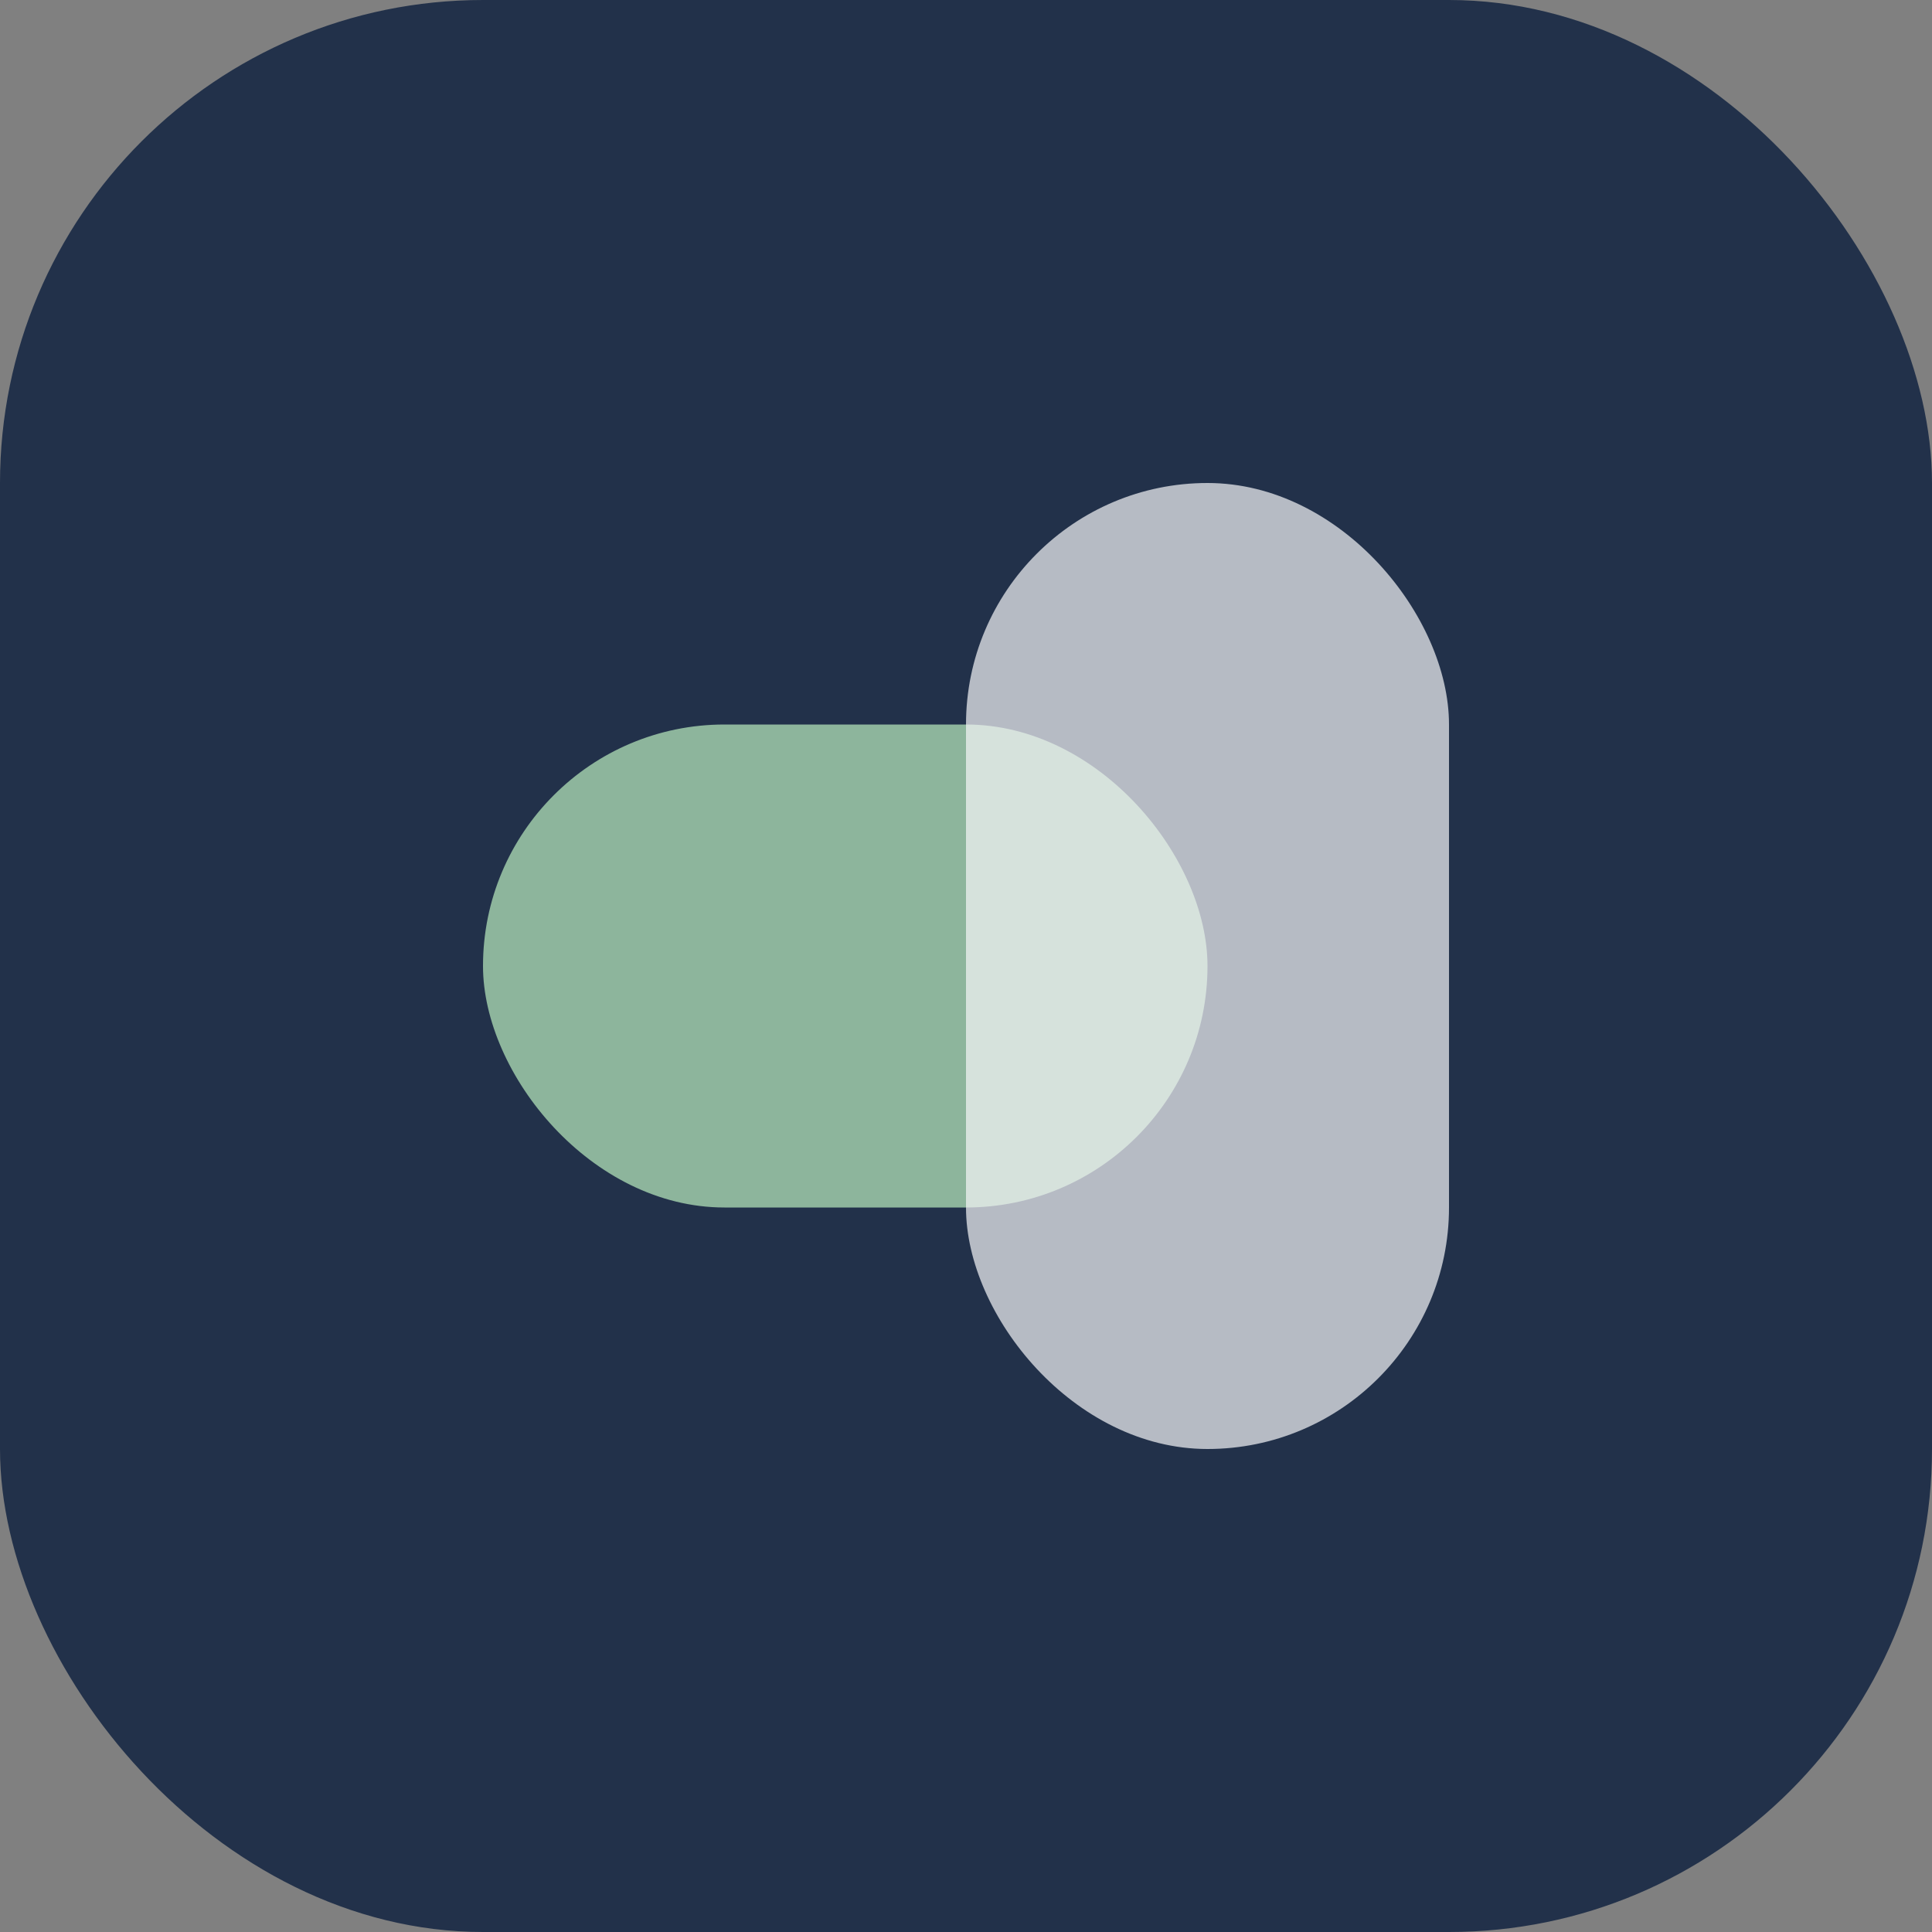
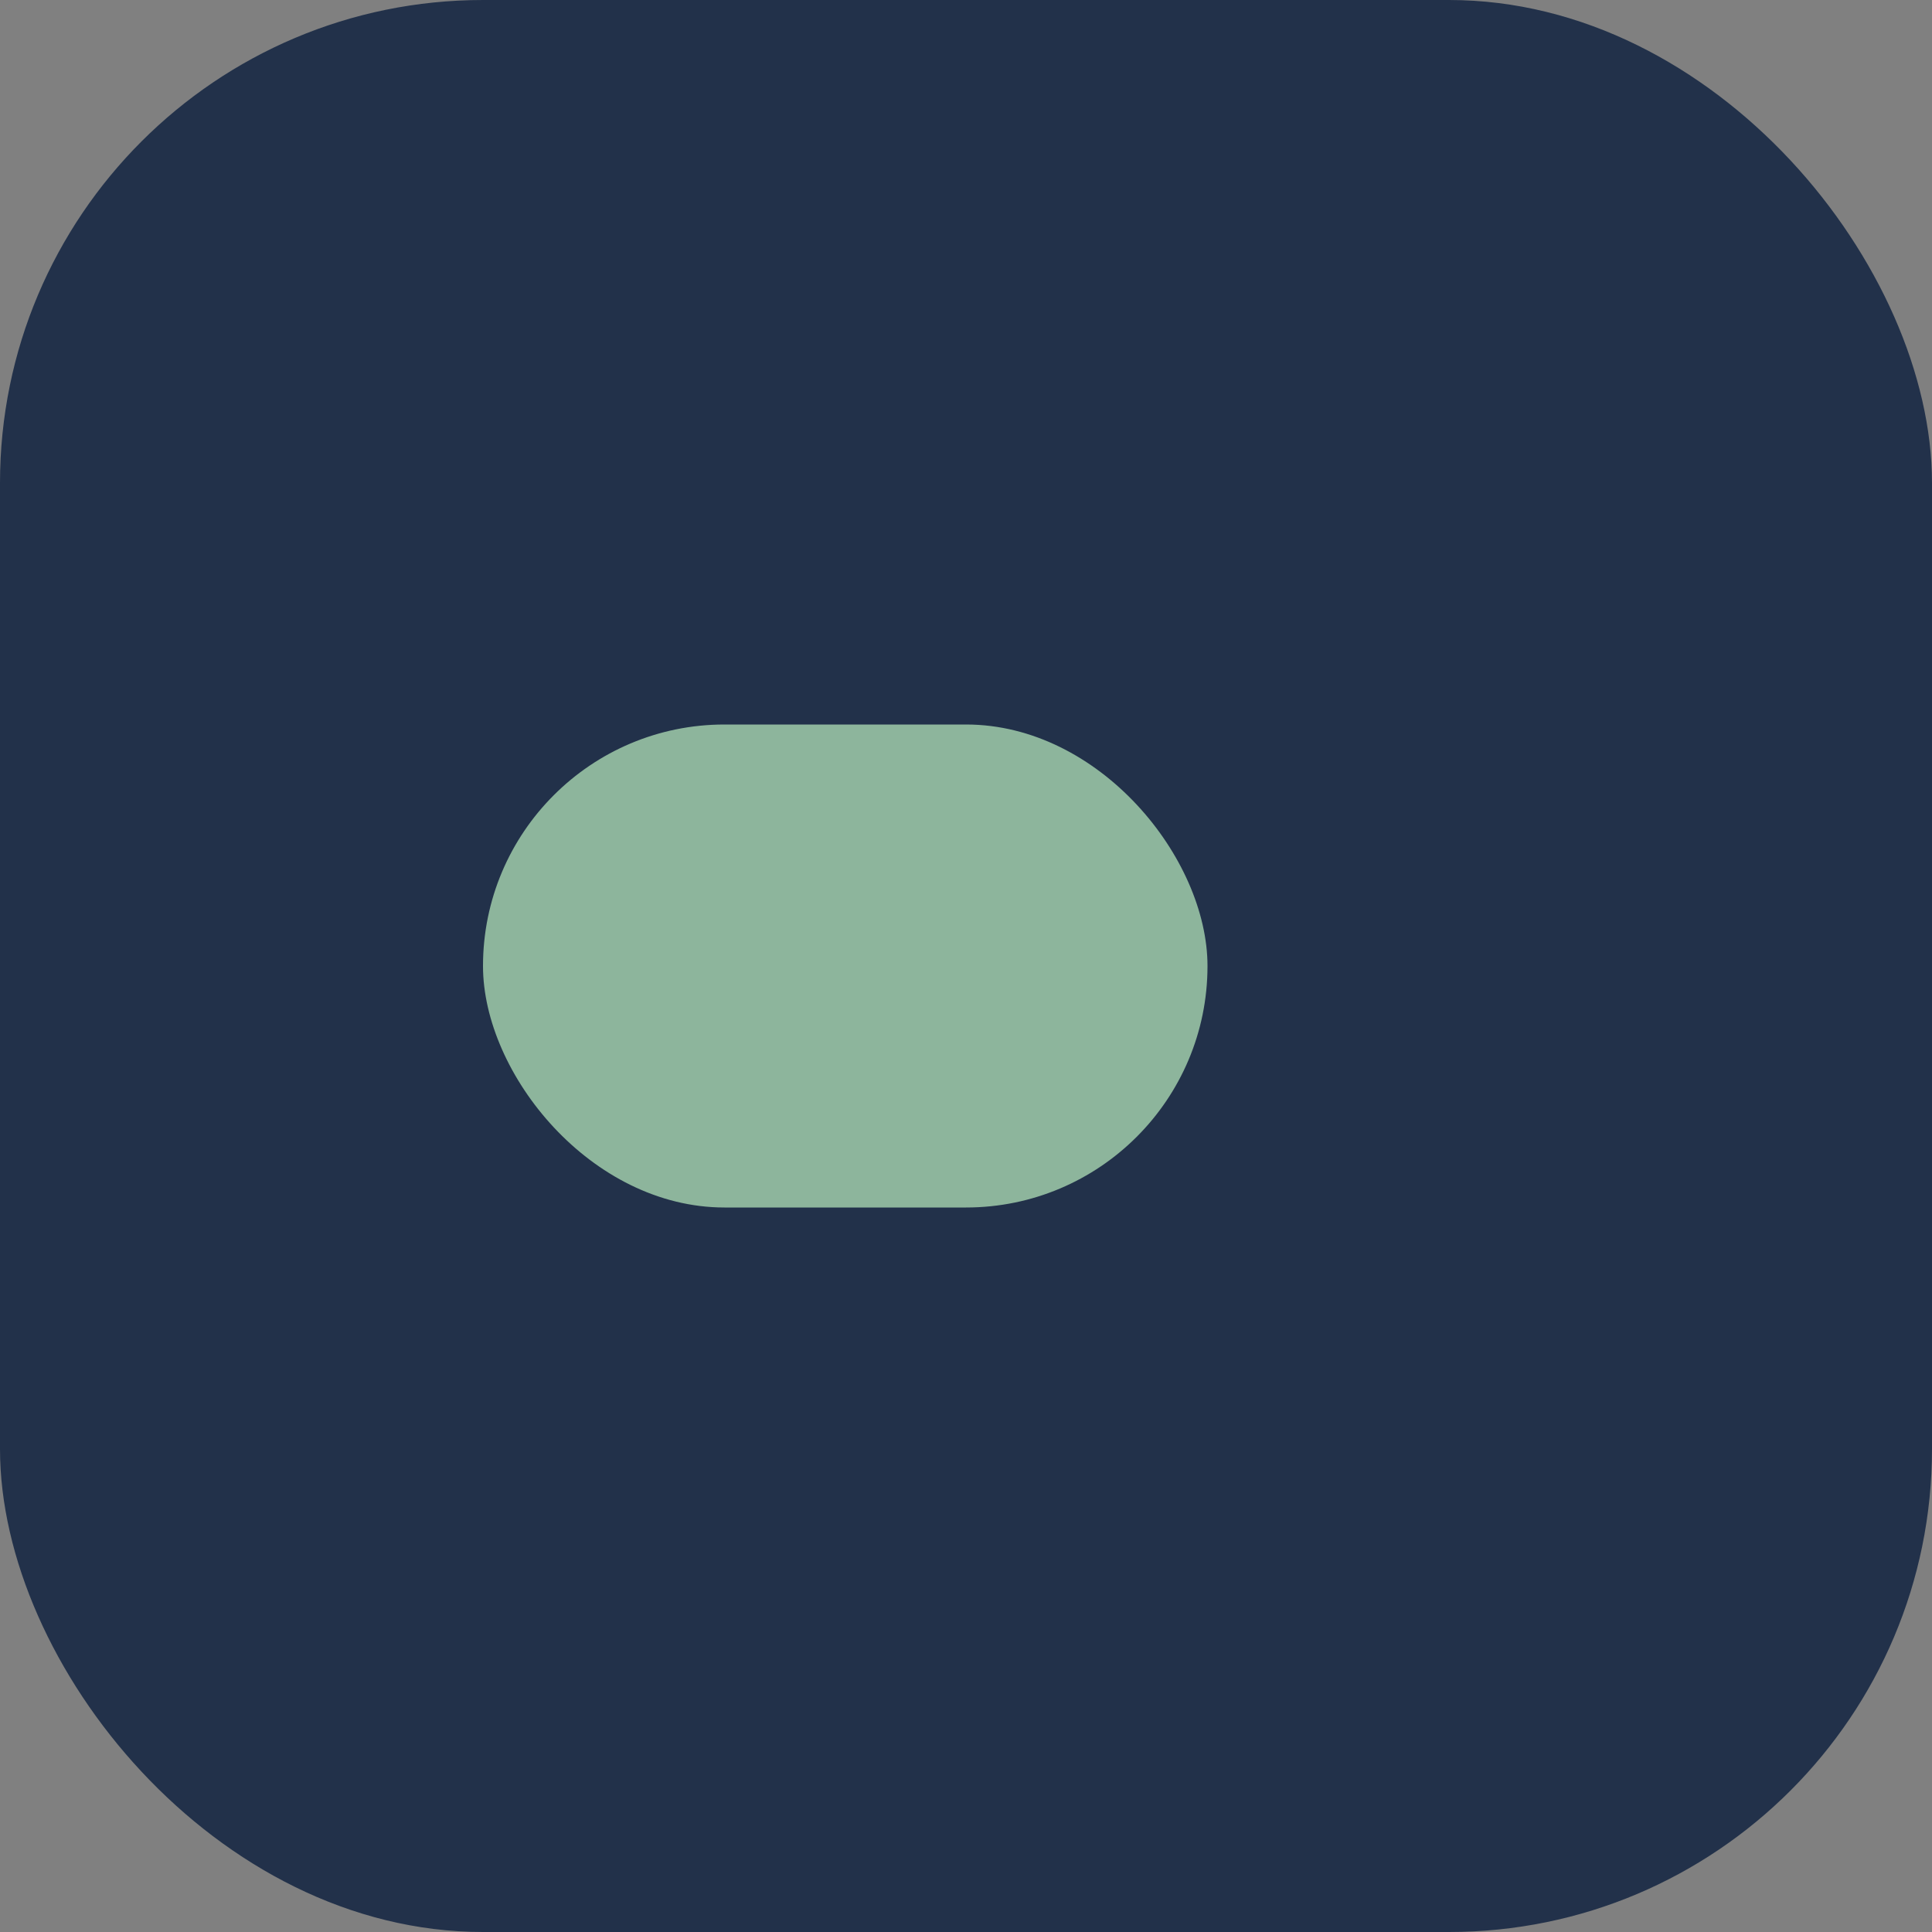
<svg xmlns="http://www.w3.org/2000/svg" width="32" height="32" viewBox="0 0 32 32">
  <rect x="0" y="0" width="32" height="32" fill="#808080" stroke="none" />
  <rect width="32" height="32" rx="8" fill="#22314A" />
  <rect x="8" y="12" width="12" height="8" rx="4" fill="#8DB59C" />
-   <rect x="16" y="8" width="8" height="16" rx="4" fill="#F5F6F8" opacity=".7" />
</svg>